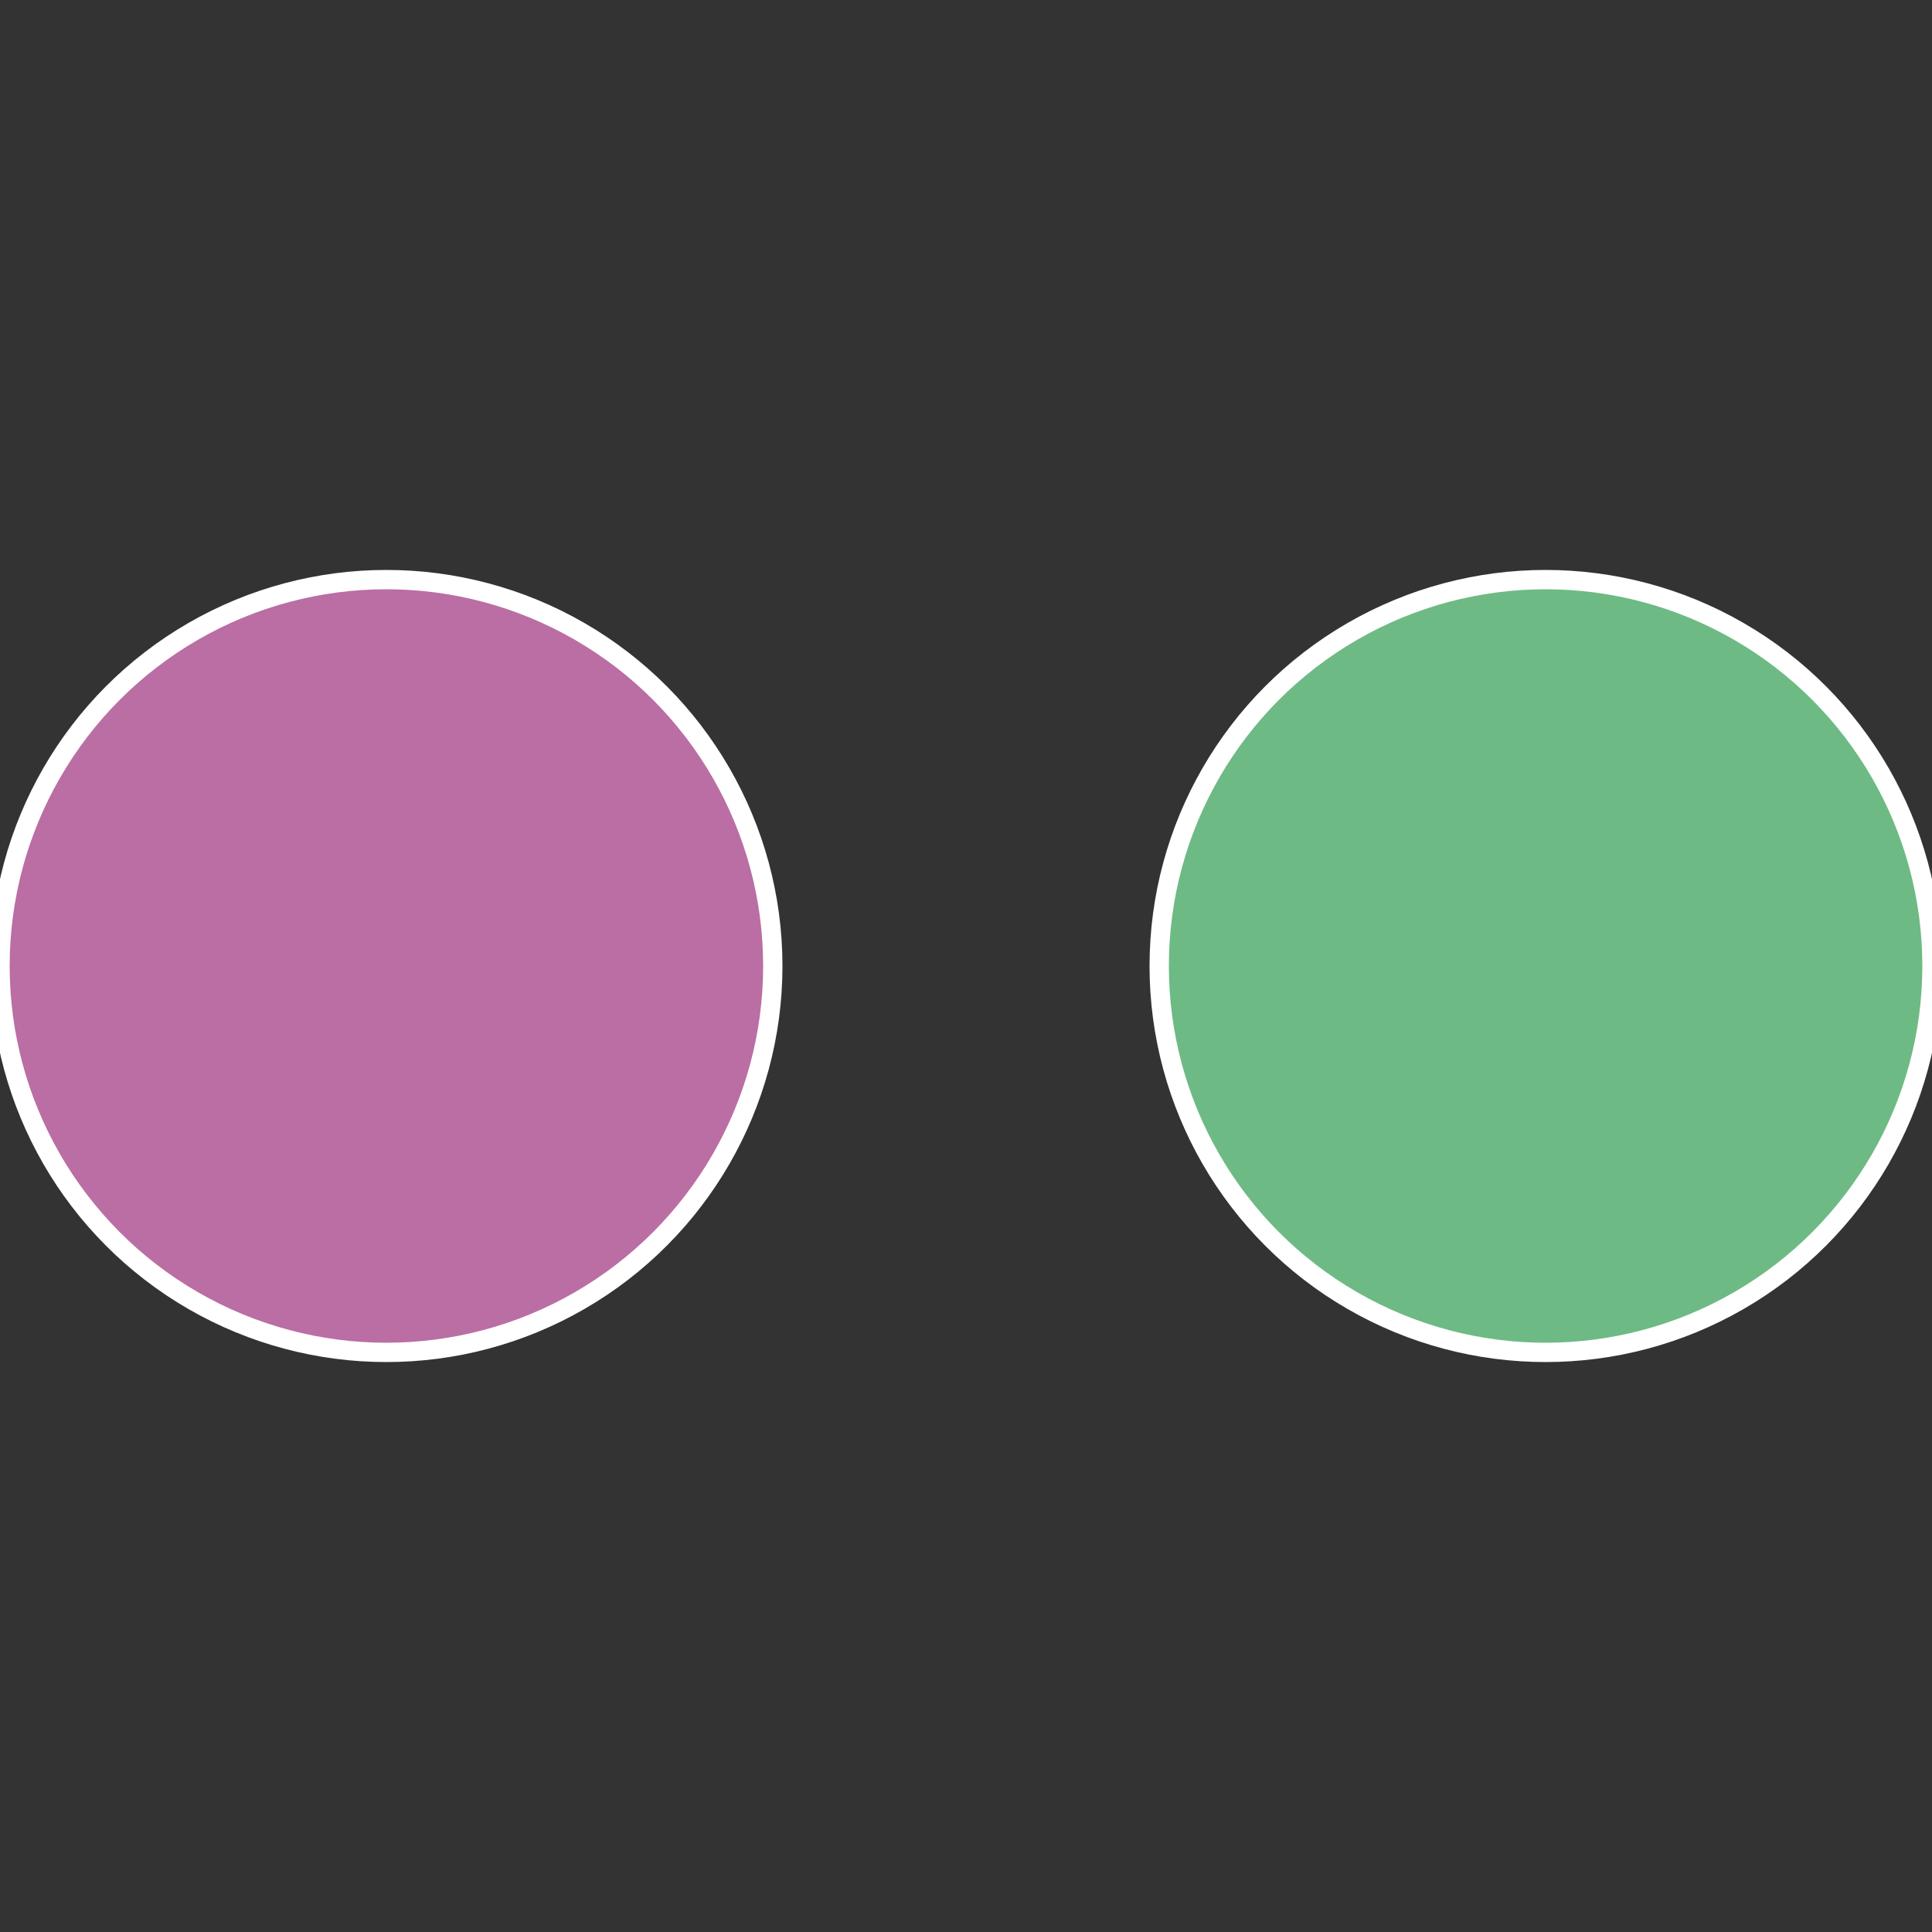
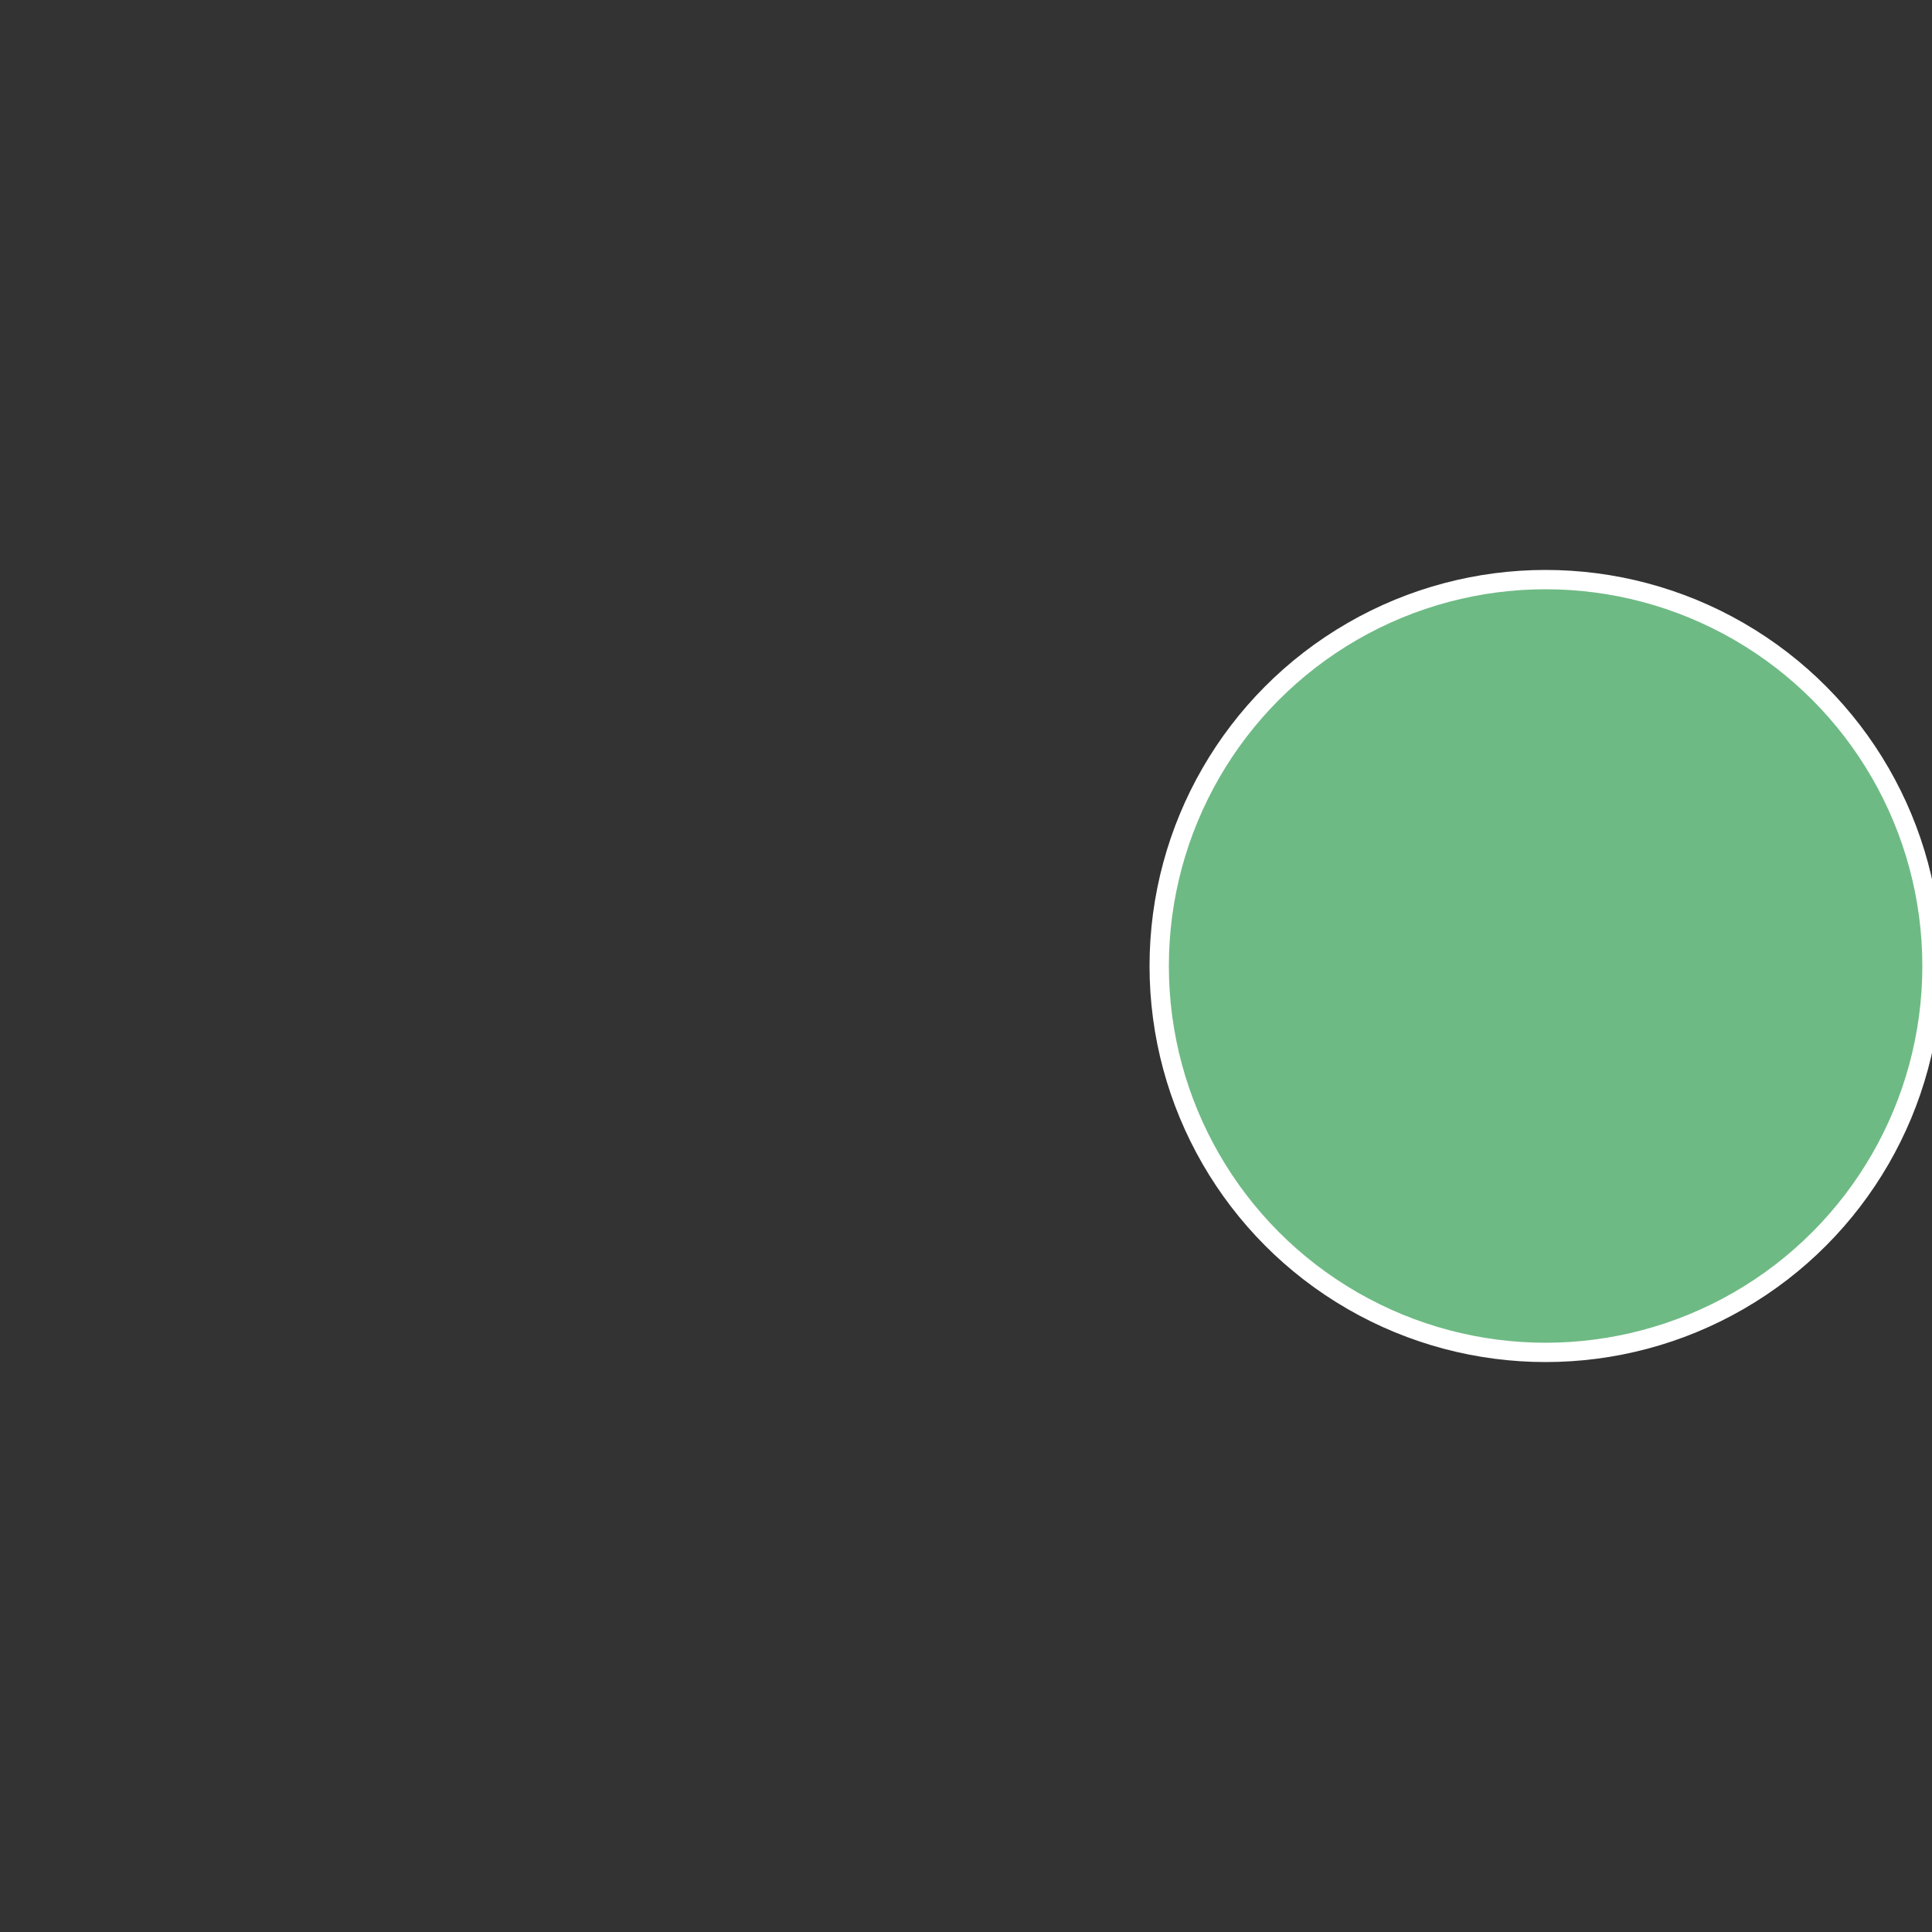
<svg xmlns="http://www.w3.org/2000/svg" width="500" height="500" viewBox="-1 -1 2 2">
  <rect x="-1" y="-1" width="2" height="2" fill="#333333" stroke="none" />
  <circle cx="0.6" cy="0" r="0.4" fill="#6eba84" stroke="#fff" stroke-width="1%" />
-   <circle cx="-0.6" cy="7.3478807948841E-17" r="0.4" fill="#ba6ea4" stroke="#fff" stroke-width="1%" />
</svg>